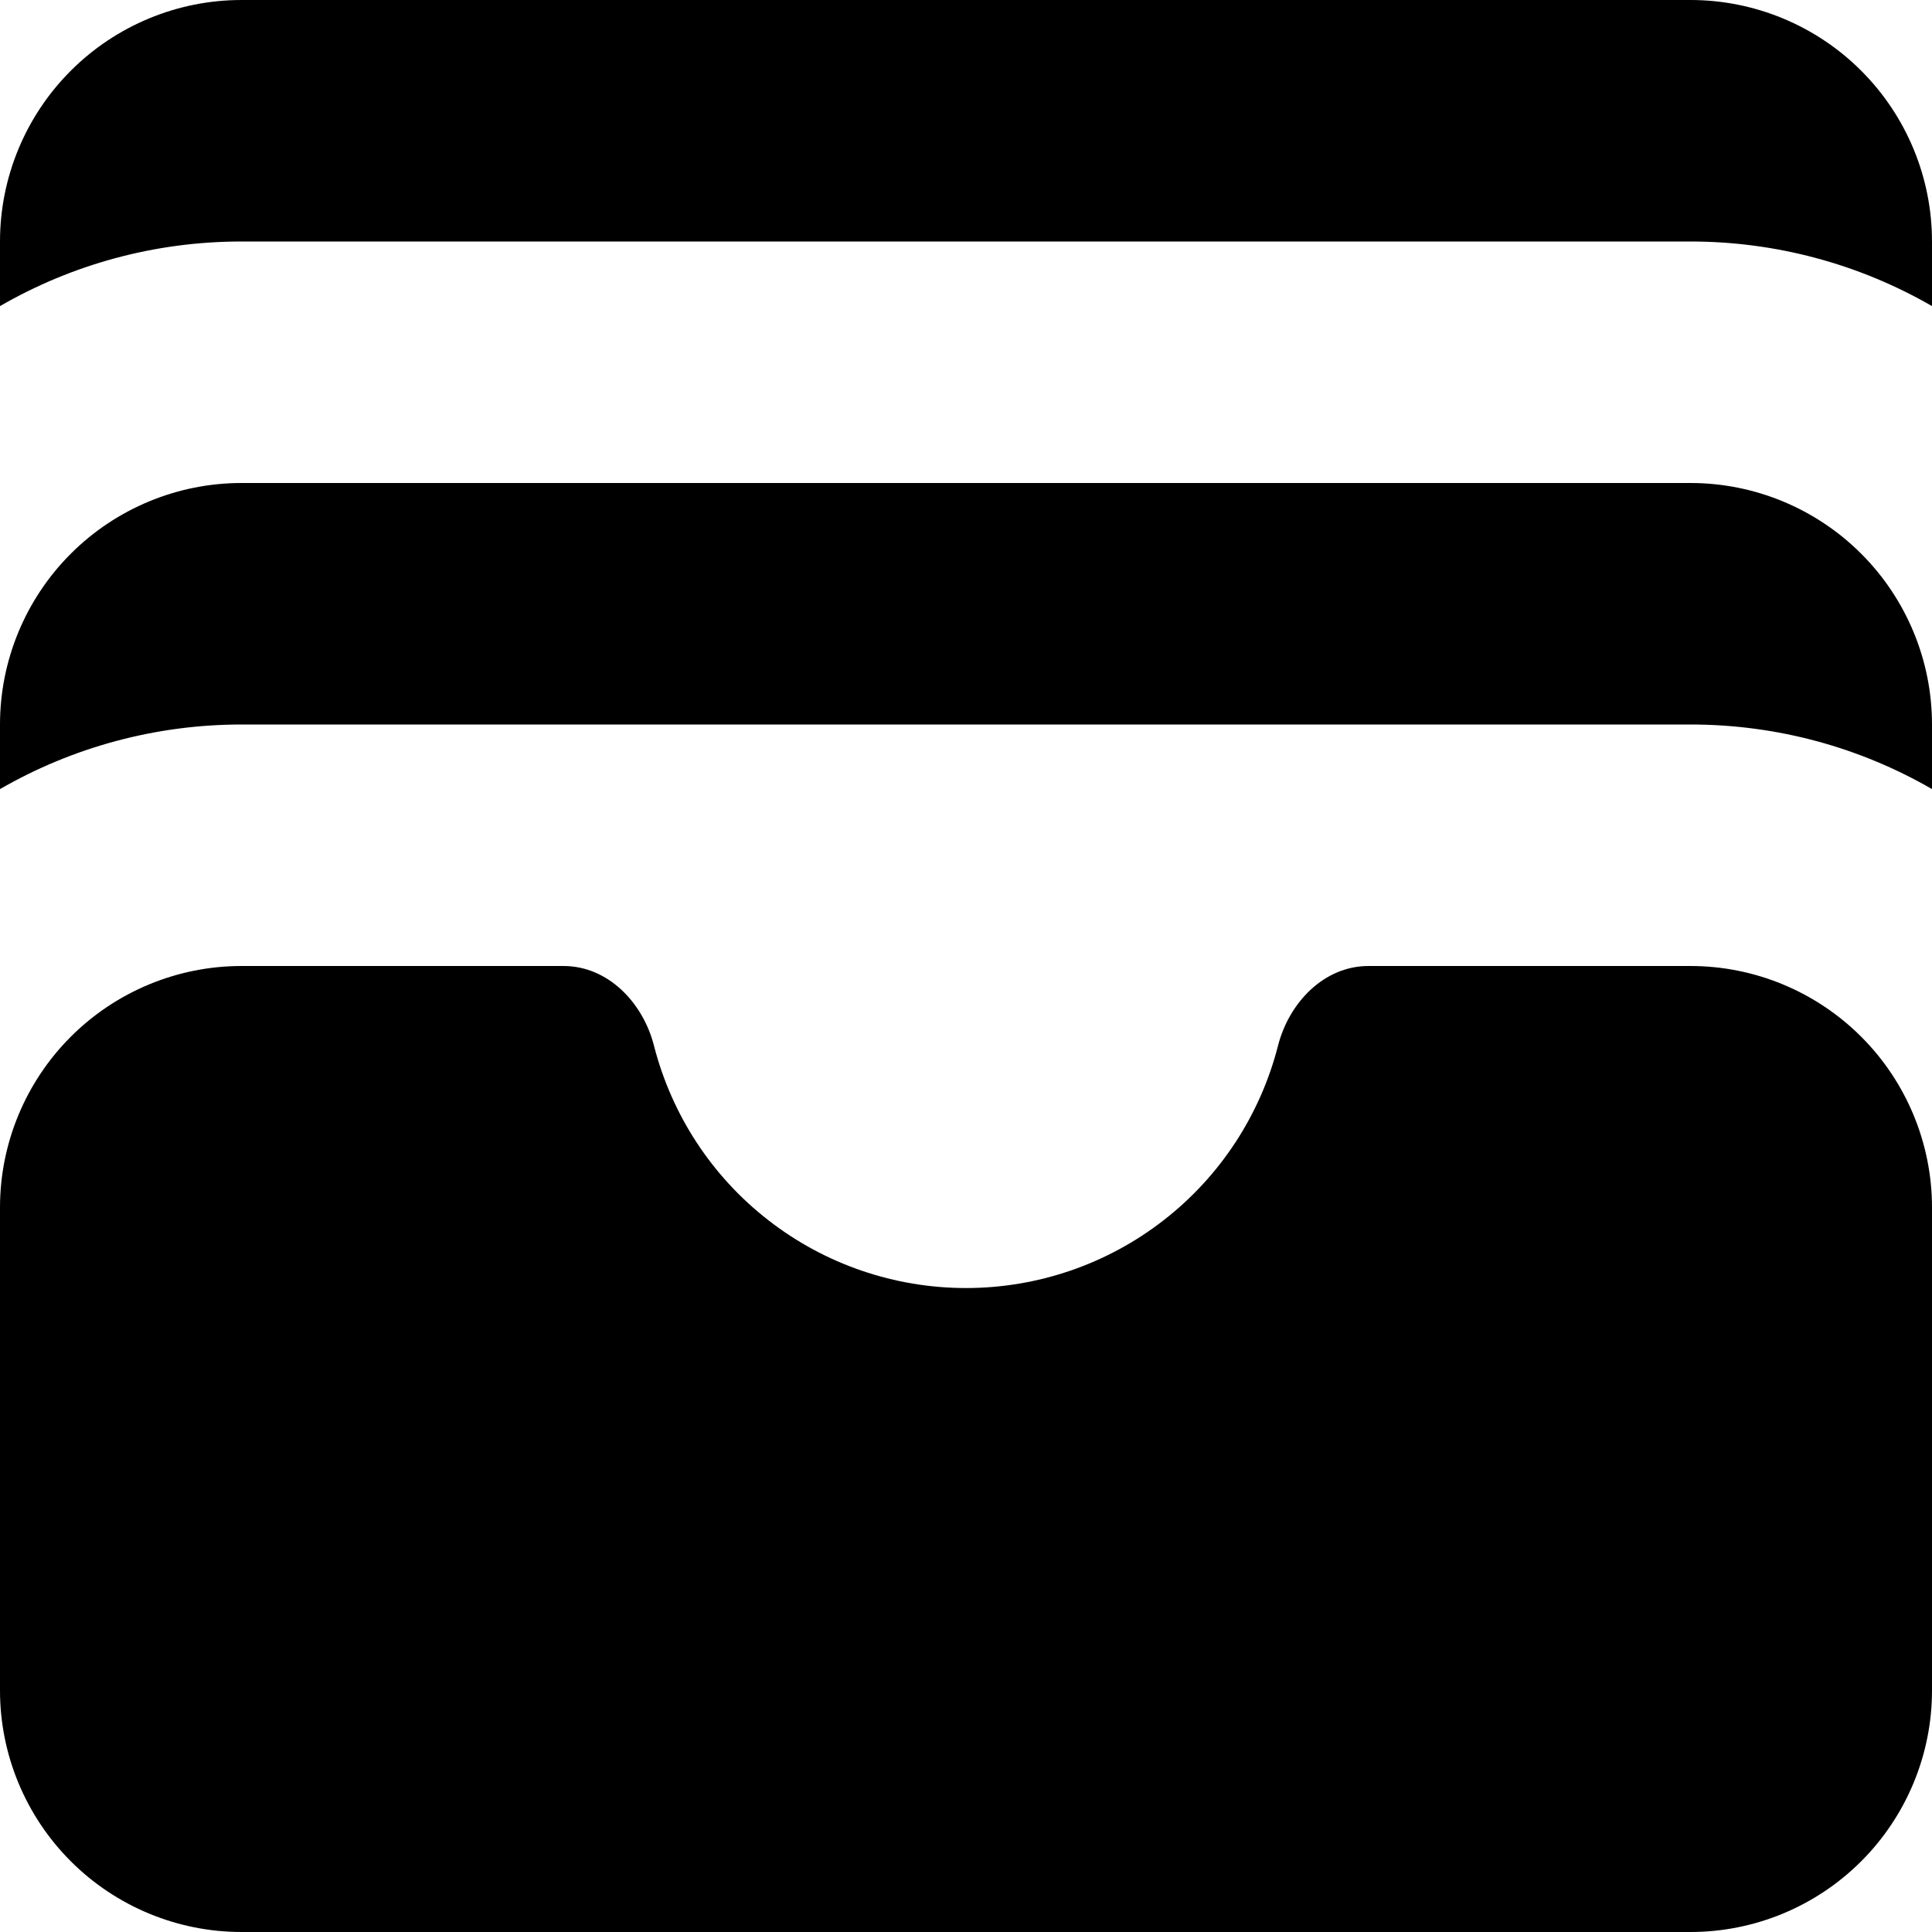
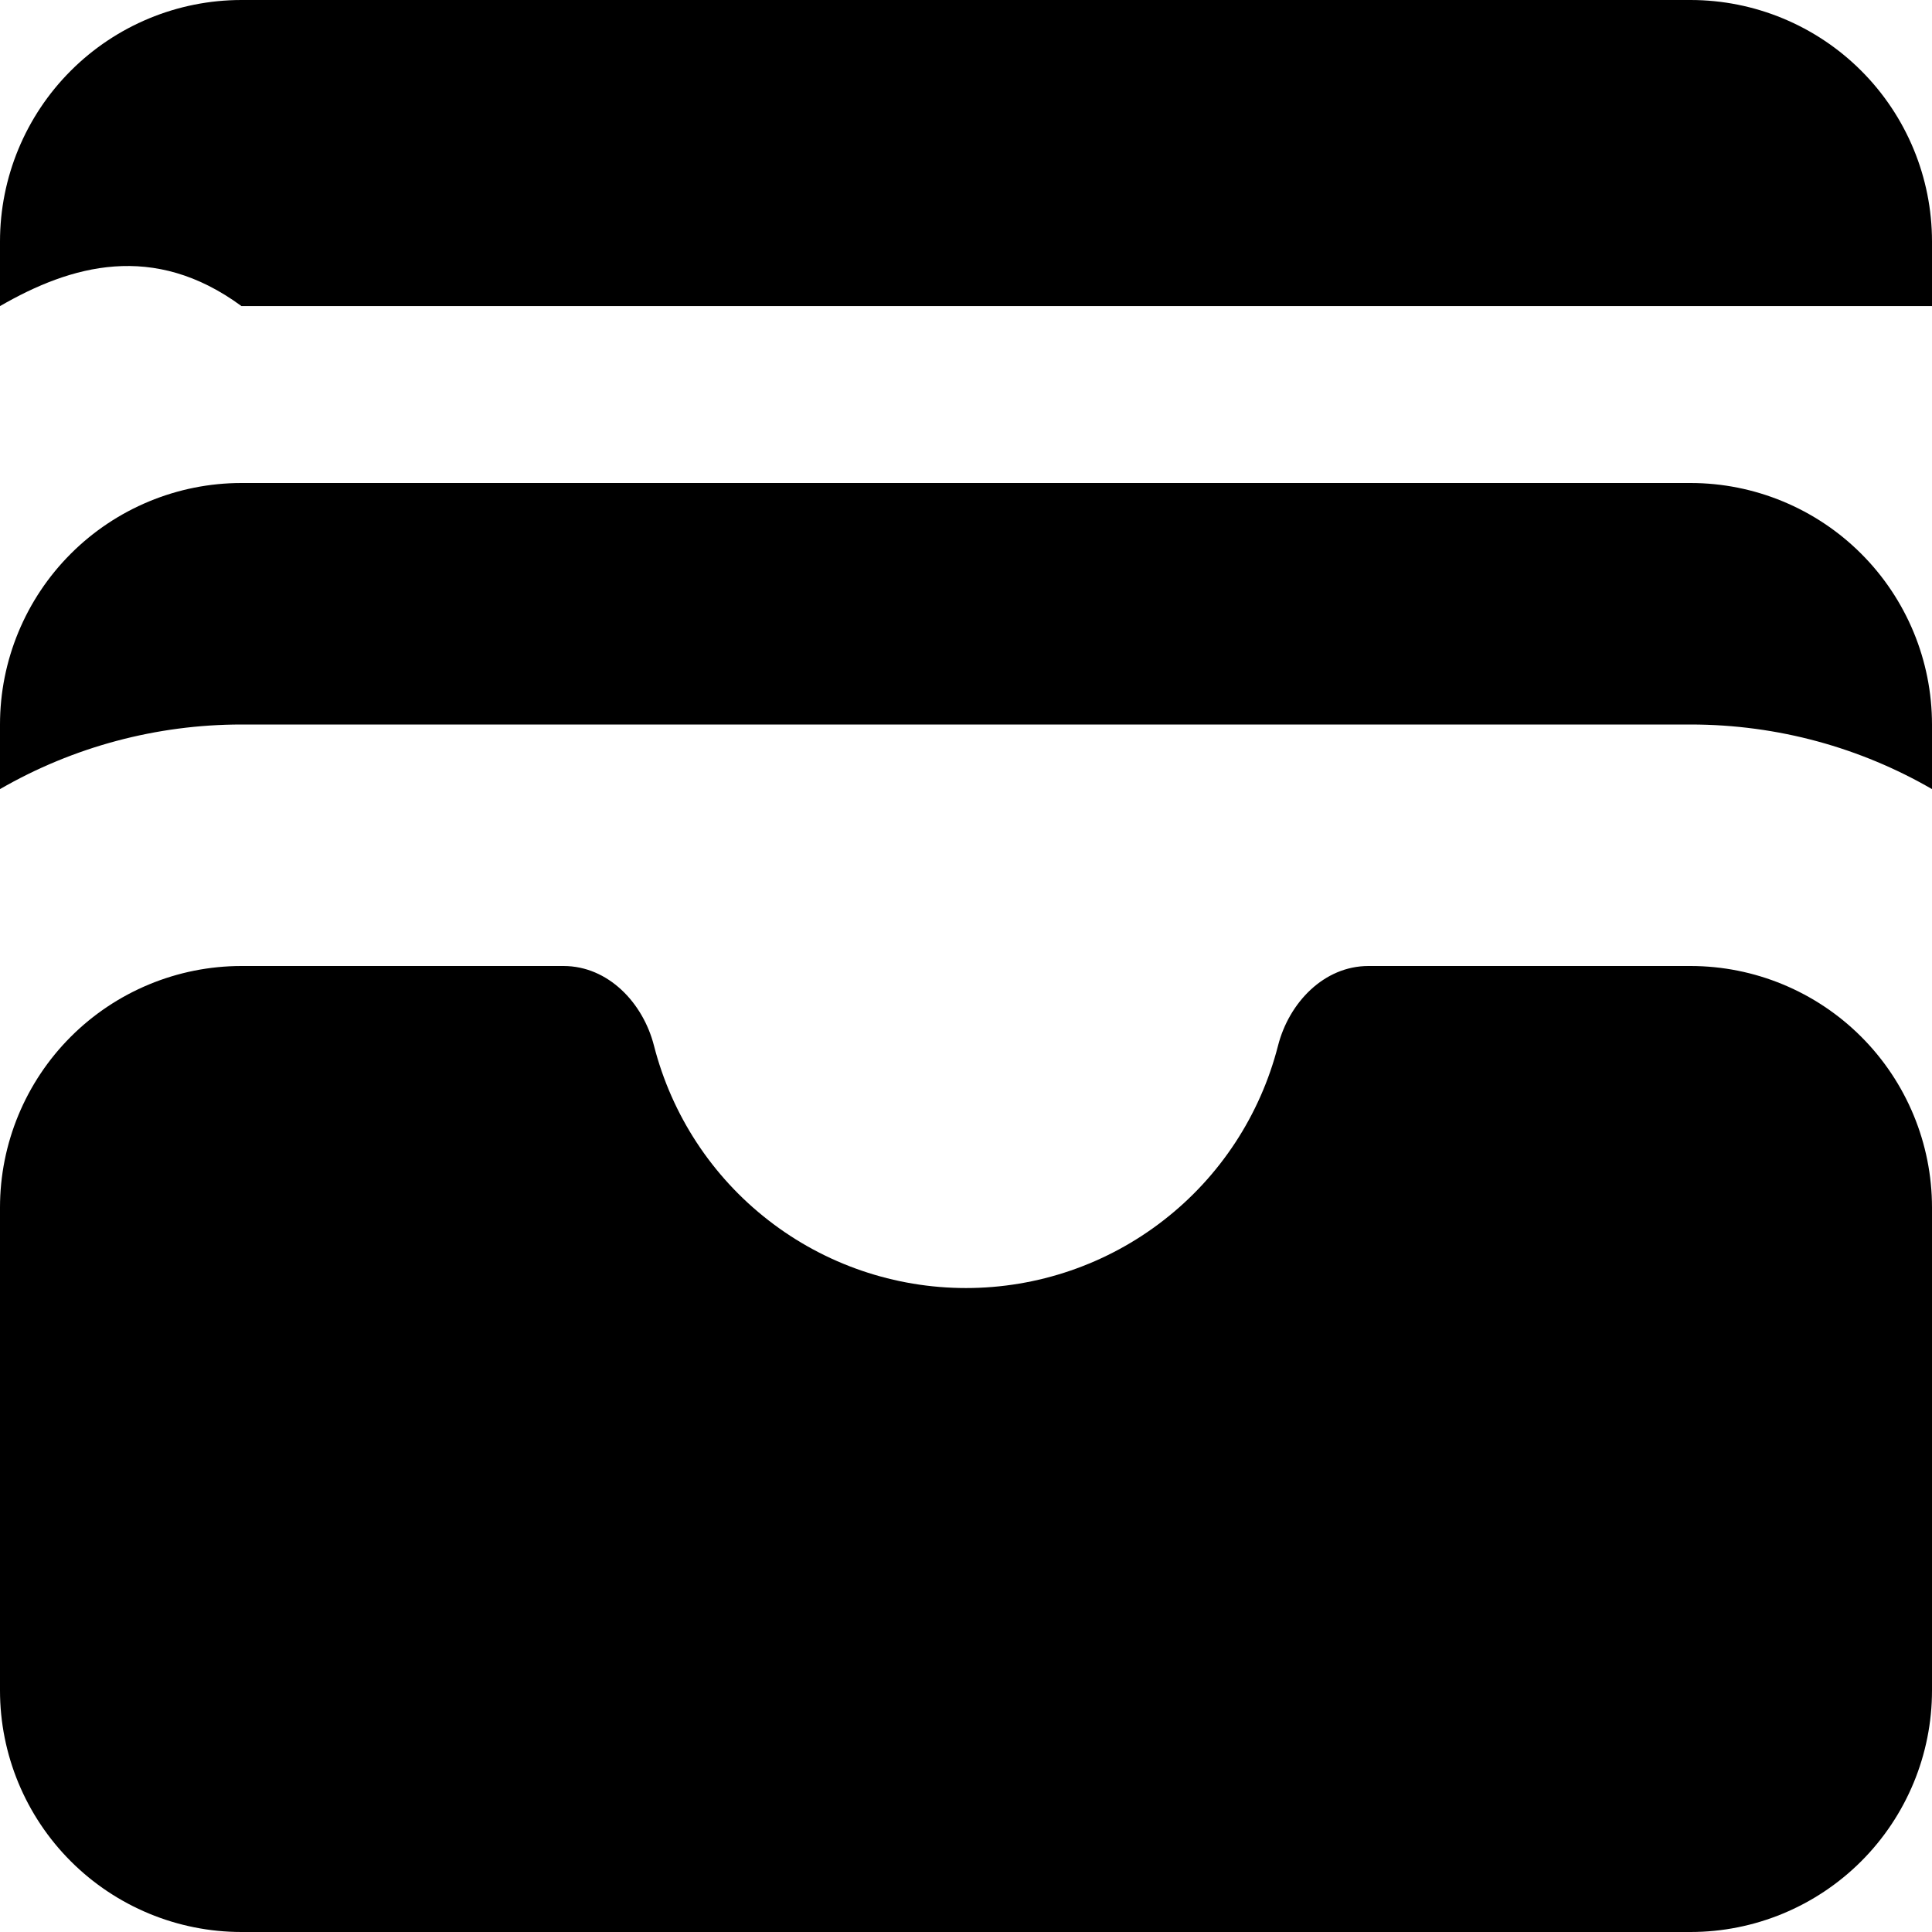
<svg xmlns="http://www.w3.org/2000/svg" width="16" height="16" viewBox="0 0 16 16" fill="none">
-   <path d="M0 2C0 1.47 0.211 0.961 0.586 0.586C0.961 0.211 1.47 0 2 0H14C14.53 0 15.039 0.211 15.414 0.586C15.789 0.961 16 1.47 16 2V2.535C15.392 2.184 14.702 2 14 2H2C1.272 2 0.588 2.195 0 2.535V2ZM2 4C1.47 4 0.961 4.211 0.586 4.586C0.211 4.961 0 5.47 0 6V6.535C0.608 6.184 1.298 6 2 6H14C14.728 6 15.412 6.195 16 6.535V6C16 5.47 15.789 4.961 15.414 4.586C15.039 4.211 14.53 4 14 4H2ZM8 10.667C8.592 10.667 9.168 10.47 9.636 10.106C10.104 9.743 10.437 9.234 10.584 8.66C10.675 8.303 10.965 8 11.333 8H14C14.53 8 15.039 8.211 15.414 8.586C15.789 8.961 16 9.47 16 10V14C16 14.53 15.789 15.039 15.414 15.414C15.039 15.789 14.53 16 14 16H2C1.47 16 0.961 15.789 0.586 15.414C0.211 15.039 0 14.53 0 14V10C0 9.47 0.211 8.961 0.586 8.586C0.961 8.211 1.47 8 2 8H4.667C5.035 8 5.325 8.303 5.416 8.66C5.563 9.234 5.896 9.743 6.364 10.106C6.832 10.47 7.408 10.667 8 10.667Z" fill="black" />
+   <path d="M0 2C0 1.47 0.211 0.961 0.586 0.586C0.961 0.211 1.47 0 2 0H14C14.53 0 15.039 0.211 15.414 0.586C15.789 0.961 16 1.47 16 2V2.535H2C1.272 2 0.588 2.195 0 2.535V2ZM2 4C1.47 4 0.961 4.211 0.586 4.586C0.211 4.961 0 5.47 0 6V6.535C0.608 6.184 1.298 6 2 6H14C14.728 6 15.412 6.195 16 6.535V6C16 5.47 15.789 4.961 15.414 4.586C15.039 4.211 14.53 4 14 4H2ZM8 10.667C8.592 10.667 9.168 10.47 9.636 10.106C10.104 9.743 10.437 9.234 10.584 8.66C10.675 8.303 10.965 8 11.333 8H14C14.53 8 15.039 8.211 15.414 8.586C15.789 8.961 16 9.47 16 10V14C16 14.53 15.789 15.039 15.414 15.414C15.039 15.789 14.53 16 14 16H2C1.47 16 0.961 15.789 0.586 15.414C0.211 15.039 0 14.53 0 14V10C0 9.47 0.211 8.961 0.586 8.586C0.961 8.211 1.47 8 2 8H4.667C5.035 8 5.325 8.303 5.416 8.66C5.563 9.234 5.896 9.743 6.364 10.106C6.832 10.47 7.408 10.667 8 10.667Z" fill="black" />
</svg>